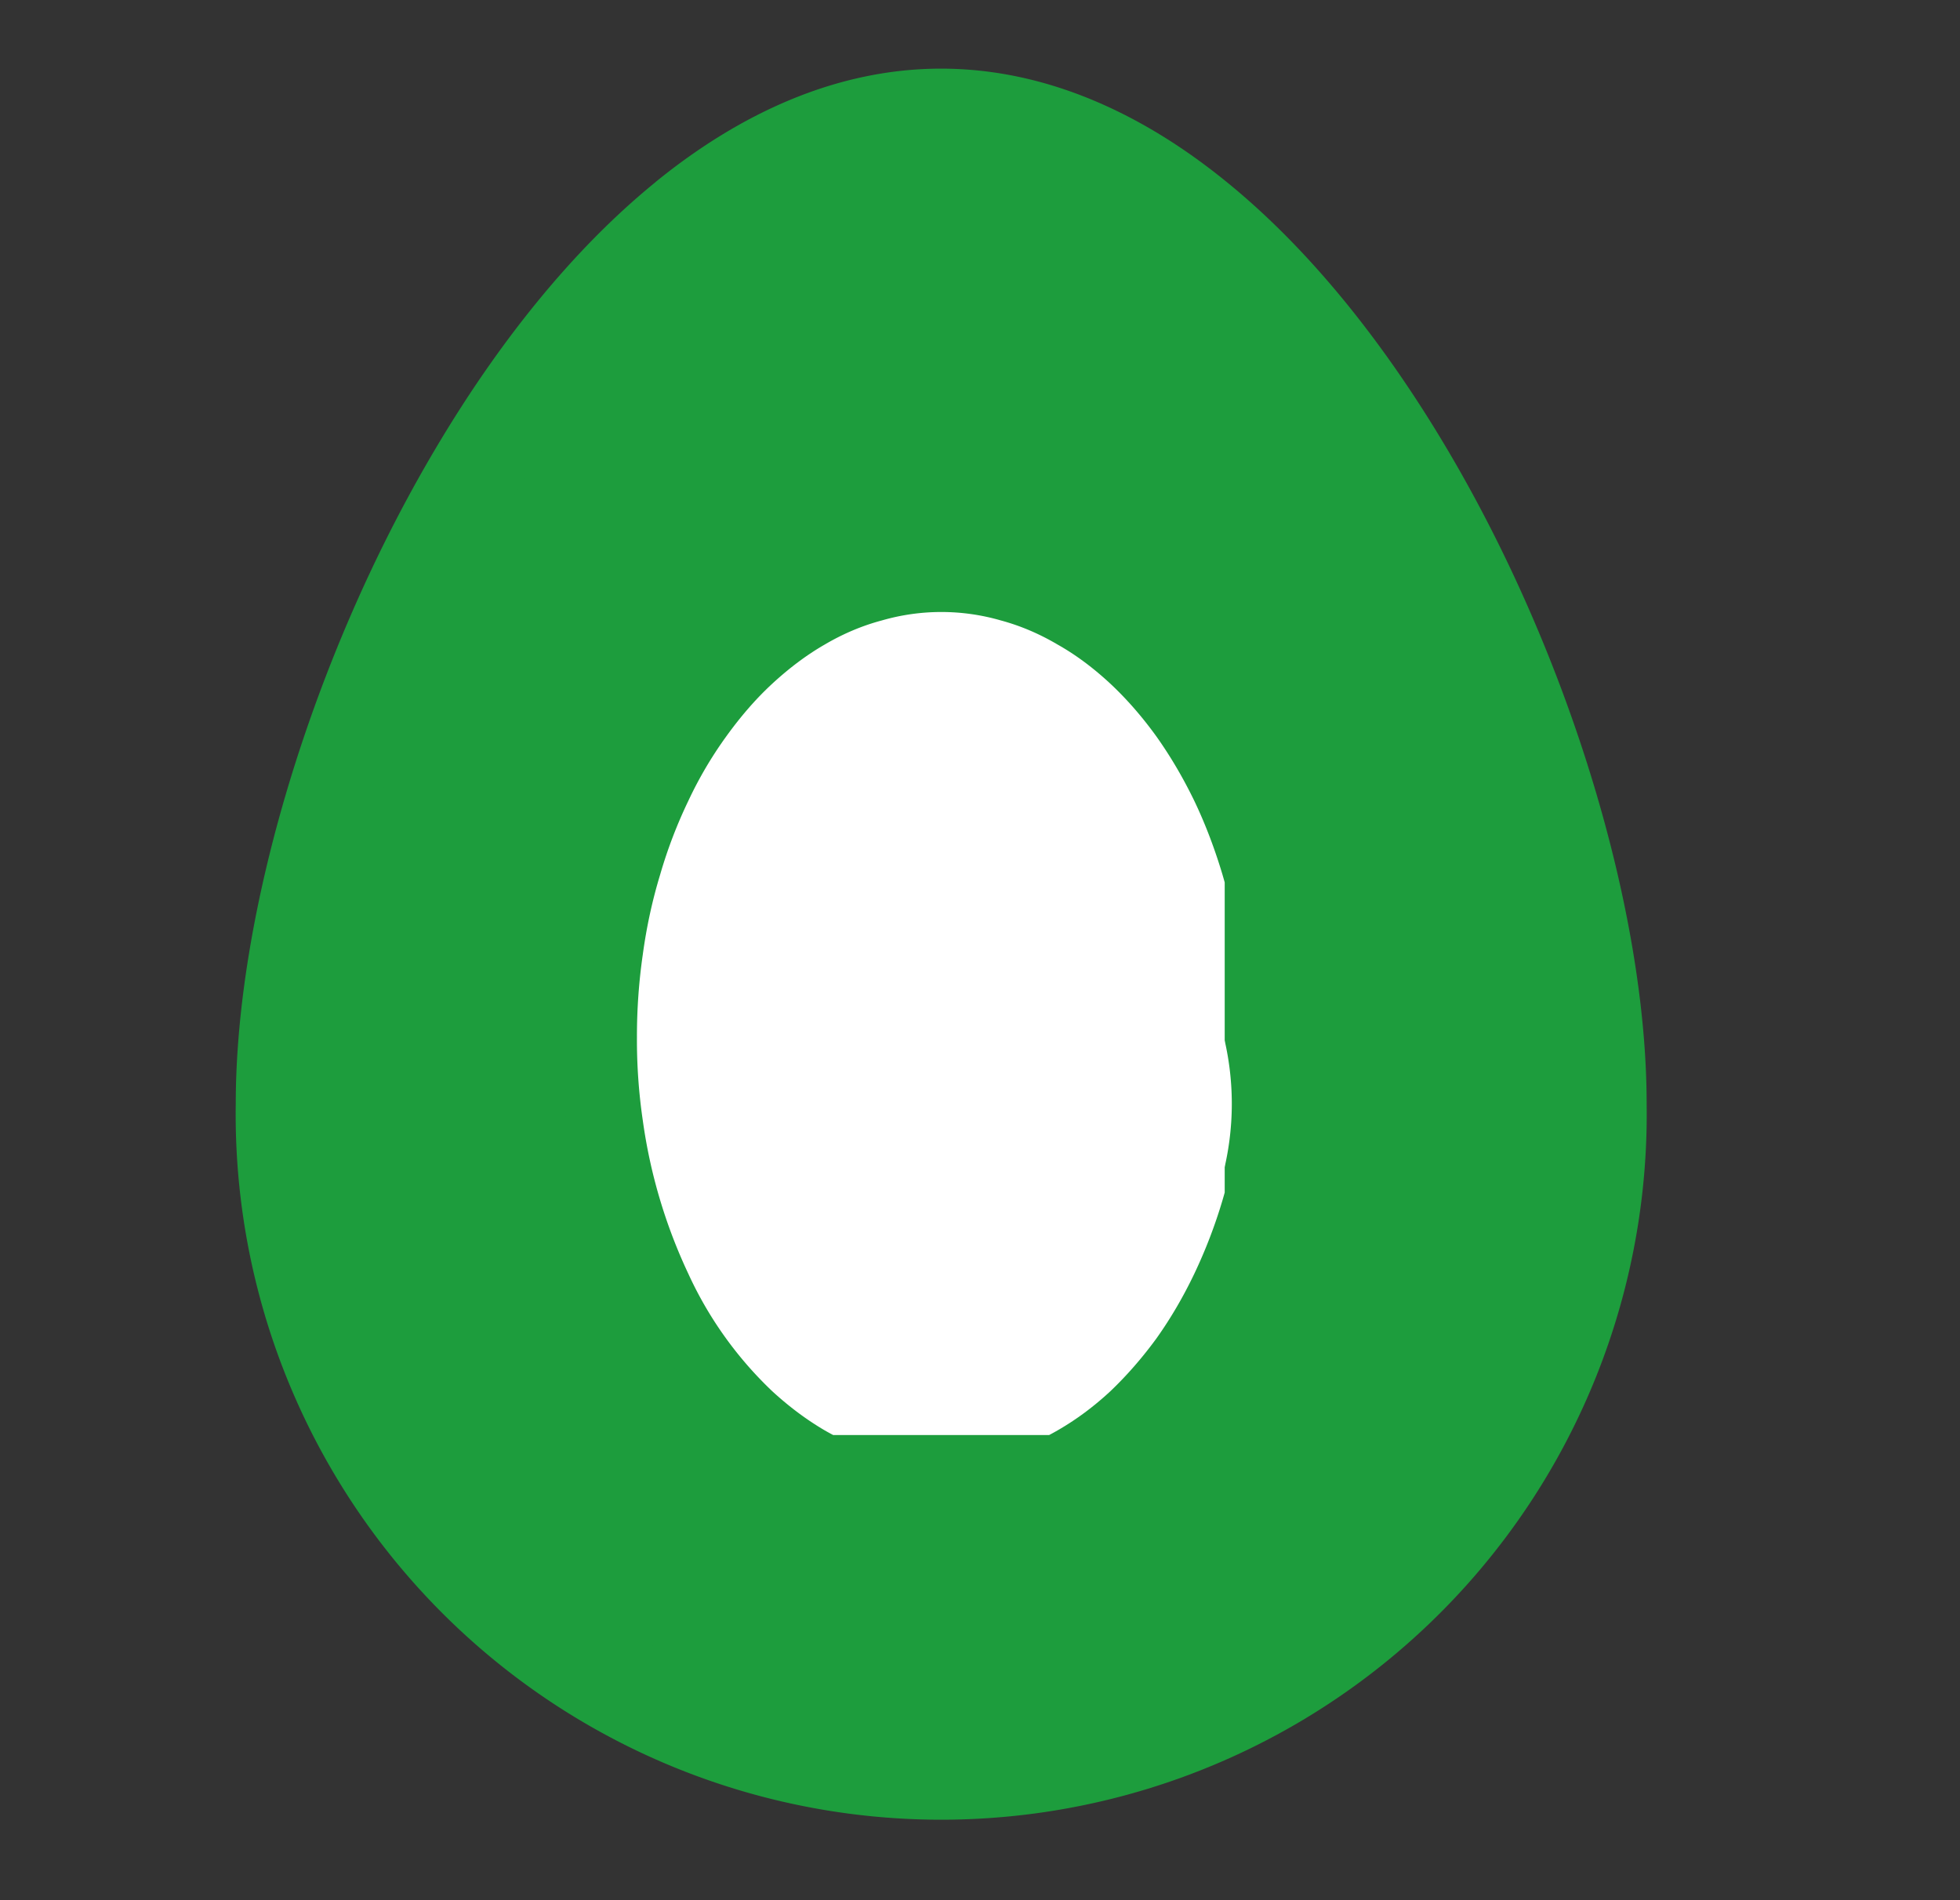
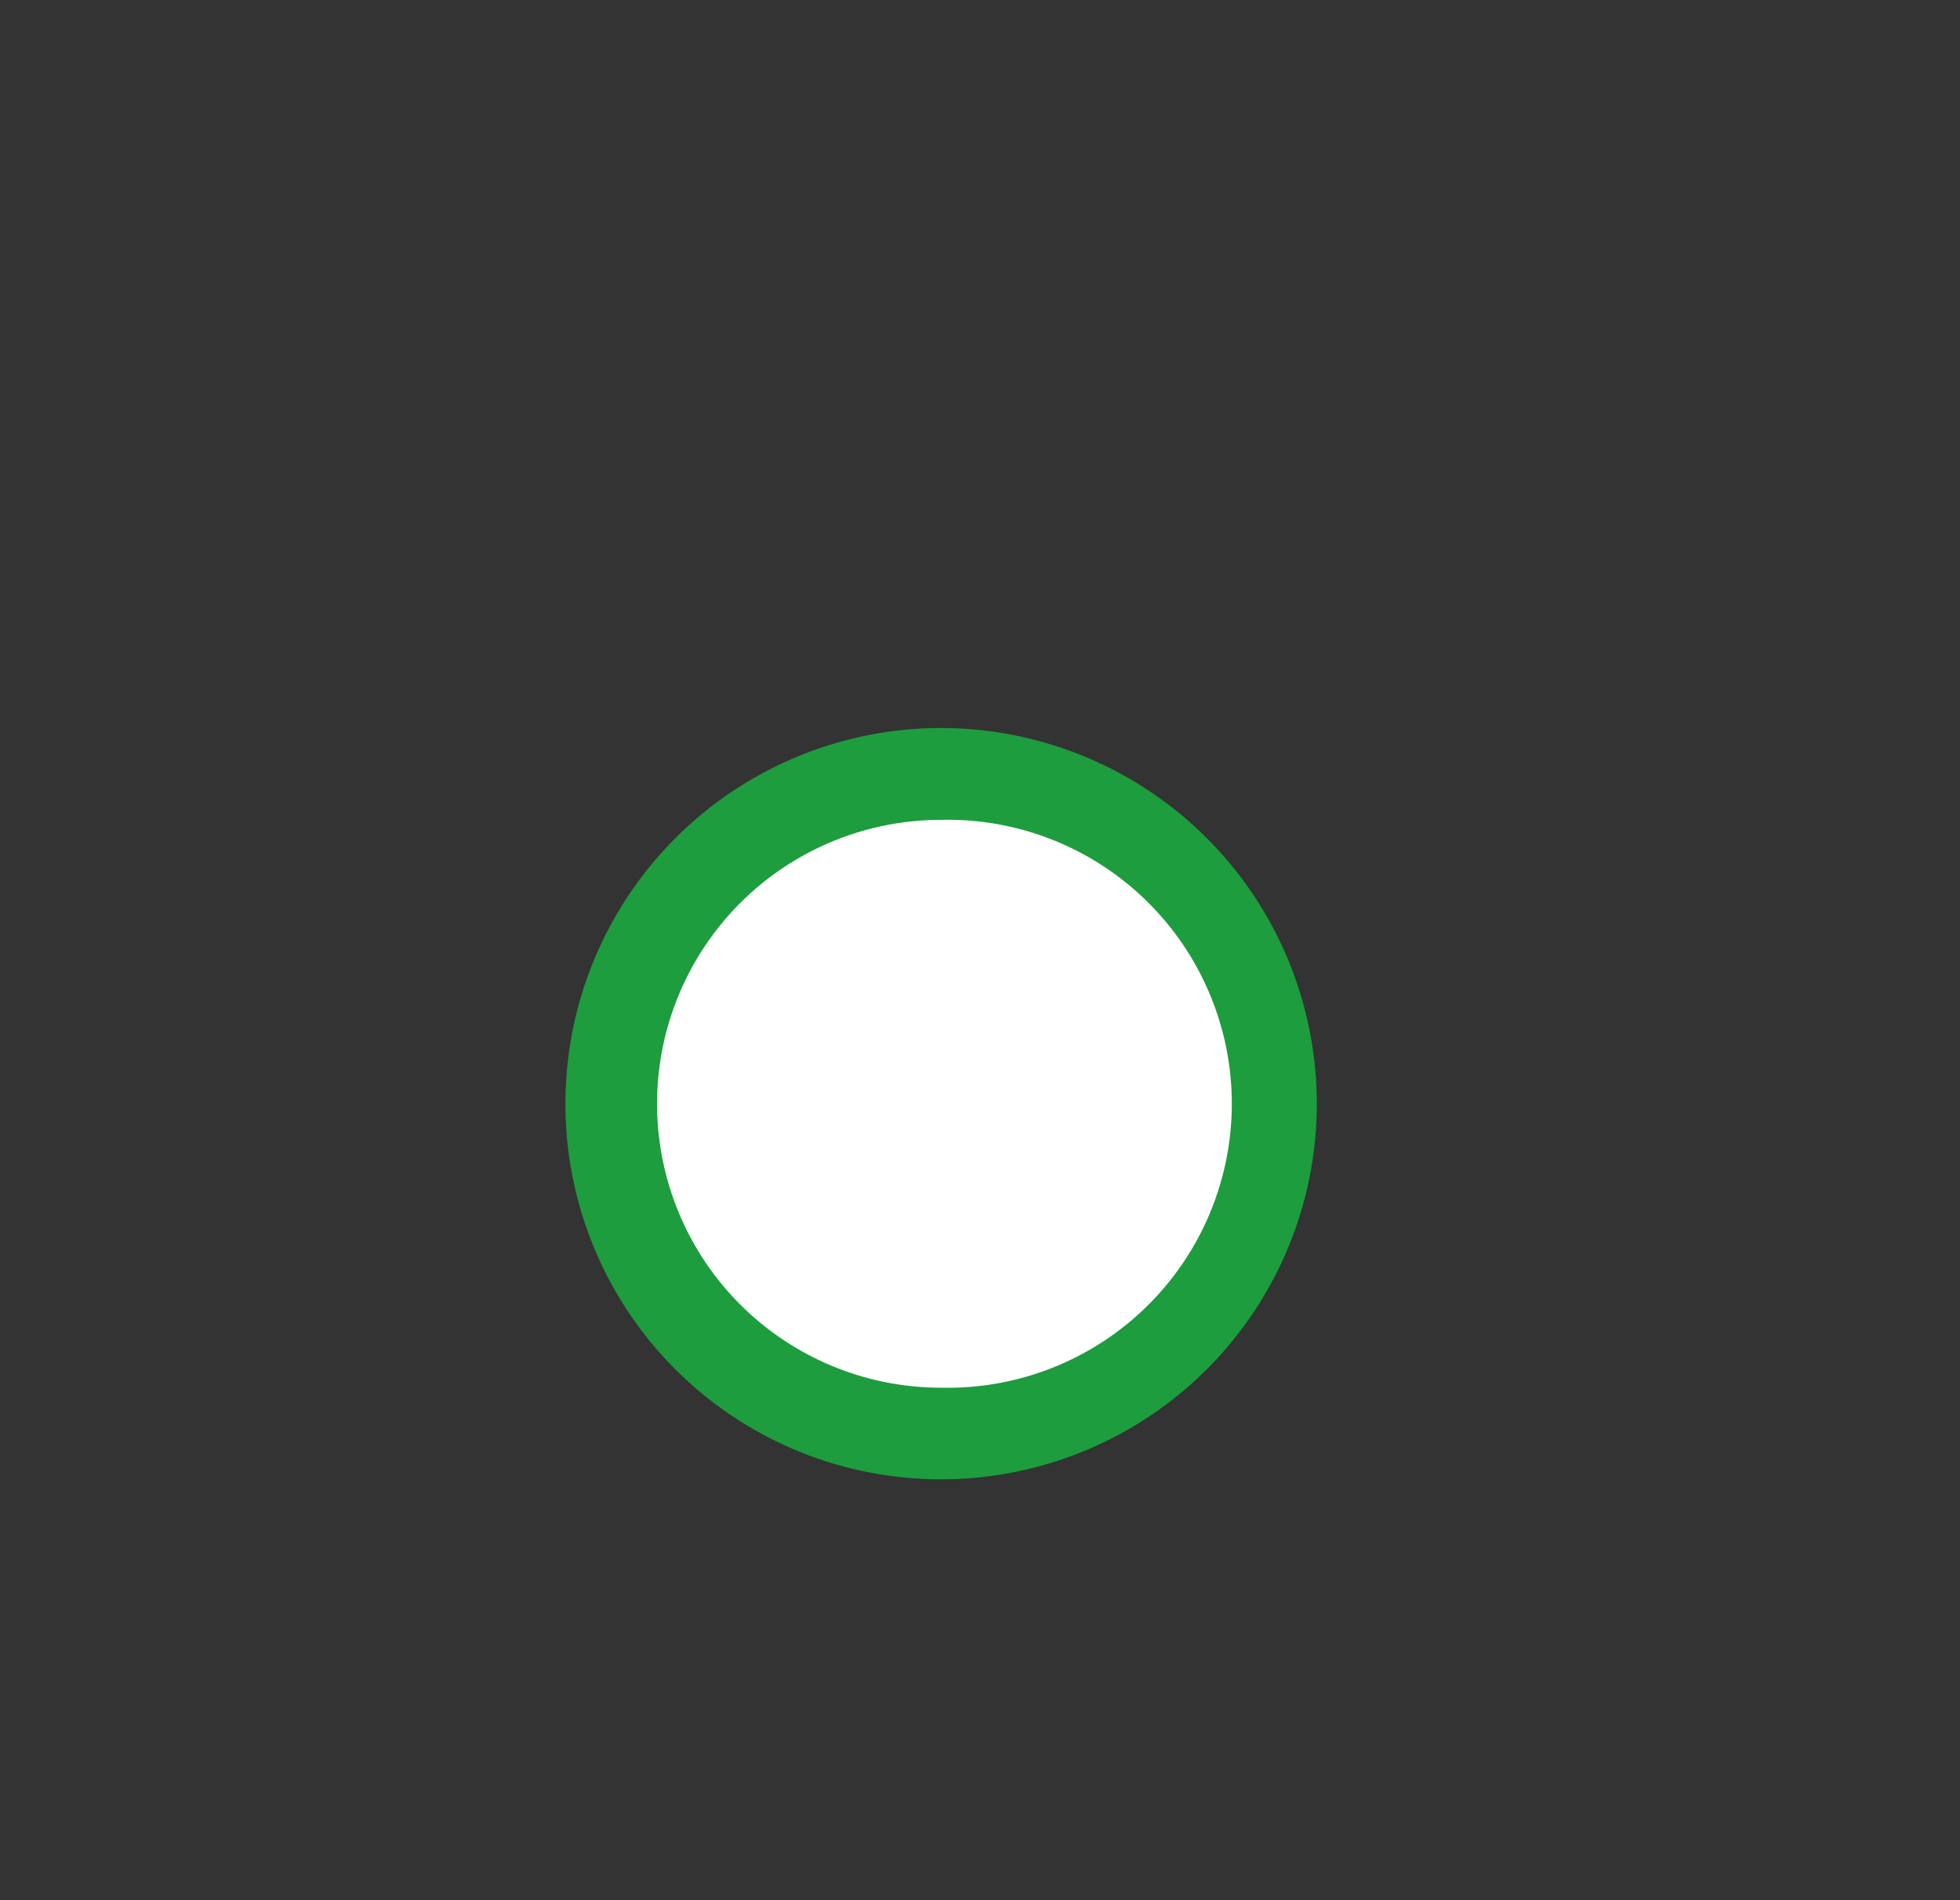
<svg xmlns="http://www.w3.org/2000/svg" data-bbox="2.976 0.867 17.818 22.116" height="32" viewBox="0 0 24.75 24" width="33" data-type="color">
  <rect x="0" y="0" width="24.75" height="24" fill="#333333" stroke="none" />
  <g>
    <defs>
      <clipPath id="e146c66c-4ecc-4163-9b1c-bfb66e4b351a">
-         <path d="M3 1h17.793v22H3Zm0 0" />
-       </clipPath>
+         </clipPath>
      <clipPath id="f85281ae-9683-4bbf-8a2e-64d95835dd89">
-         <path d="M2.977.855h17.816V23H2.977Zm0 0" />
-       </clipPath>
+         </clipPath>
      <clipPath id="7122bb2e-6941-4e92-9e48-c319186ea4d9">
-         <path d="M8.04 7.73h7.425v10.395H8.039Zm0 0" />
-       </clipPath>
+         </clipPath>
    </defs>
    <g clip-path="url(#e146c66c-4ecc-4163-9b1c-bfb66e4b351a)">
-       <path d="M20.215 13.941a8.33 8.33 0 0 1-8.332 8.332c-4.598 0-8.328-3.73-8.328-8.332 0-4.601 3.73-12.496 8.328-12.496 4.601 0 8.332 7.895 8.332 12.496m0 0" fill="#1d9d3d" data-color="1" />
-     </g>
+       </g>
    <path d="M16.05 13.941a4.166 4.166 0 0 1-8.331 0 4.166 4.166 0 0 1 8.332 0m0 0" fill="#ffffff" data-color="2" />
    <g clip-path="url(#f85281ae-9683-4bbf-8a2e-64d95835dd89)">
-       <path fill-rule="evenodd" d="M6.492 6.262c-1.469 2.48-2.36 5.504-2.36 7.68a7.752 7.752 0 1 0 15.505 0c0-2.176-.89-5.2-2.36-7.68-.73-1.235-1.586-2.309-2.515-3.063-.93-.758-1.899-1.176-2.88-1.176-.976 0-1.944.418-2.874 1.176-.93.754-1.785 1.828-2.516 3.063M8.277 2.3C9.34 1.434 10.563.867 11.883.867c1.324 0 2.547.567 3.61 1.434 1.066.867 2.003 2.058 2.78 3.37 1.551 2.618 2.52 5.845 2.52 8.27a8.909 8.909 0 1 1-17.816 0c0-2.425.968-5.652 2.52-8.27.776-1.312 1.714-2.503 2.78-3.37m0 0" fill="#1d9d3d" data-color="1" />
-     </g>
+       </g>
    <path fill-rule="evenodd" d="M11.883 10.355a3.586 3.586 0 1 0 0 7.172 3.587 3.587 0 1 0 0-7.172M7.14 13.941a4.745 4.745 0 0 1 4.742-4.746 4.746 4.746 0 0 1 4.746 4.746 4.743 4.743 0 0 1-4.746 4.743A4.74 4.74 0 0 1 7.14 13.94m0 0" fill="#1d9d3d" data-color="1" />
    <g clip-path="url(#7122bb2e-6941-4e92-9e48-c319186ea4d9)">
      <path d="M15.73 13.102a7.2 7.2 0 0 1-.293 2.058 6.4 6.4 0 0 1-.355.926q-.21.44-.477.816-.27.37-.582.668-.315.293-.668.496-.347.2-.718.305-.375.103-.75.102-.381.002-.75-.102a3.2 3.2 0 0 1-.723-.305q-.346-.203-.664-.496a4.8 4.8 0 0 1-1.059-1.484 6.7 6.7 0 0 1-.574-1.934 7 7 0 0 1-.074-1.05q-.001-.527.074-1.047.071-.522.219-1.008a6 6 0 0 1 .355-.93 5 5 0 0 1 .477-.812c.18-.25.371-.473.582-.668s.434-.364.664-.496q.35-.206.723-.305a2.7 2.7 0 0 1 1.5 0q.371.1.718.305c.235.132.457.3.668.496q.312.293.582.668.265.374.477.812c.14.293.258.606.355.93a7.2 7.2 0 0 1 .293 2.055m0 0" fill="#ffffff" data-color="2" />
    </g>
  </g>
</svg>